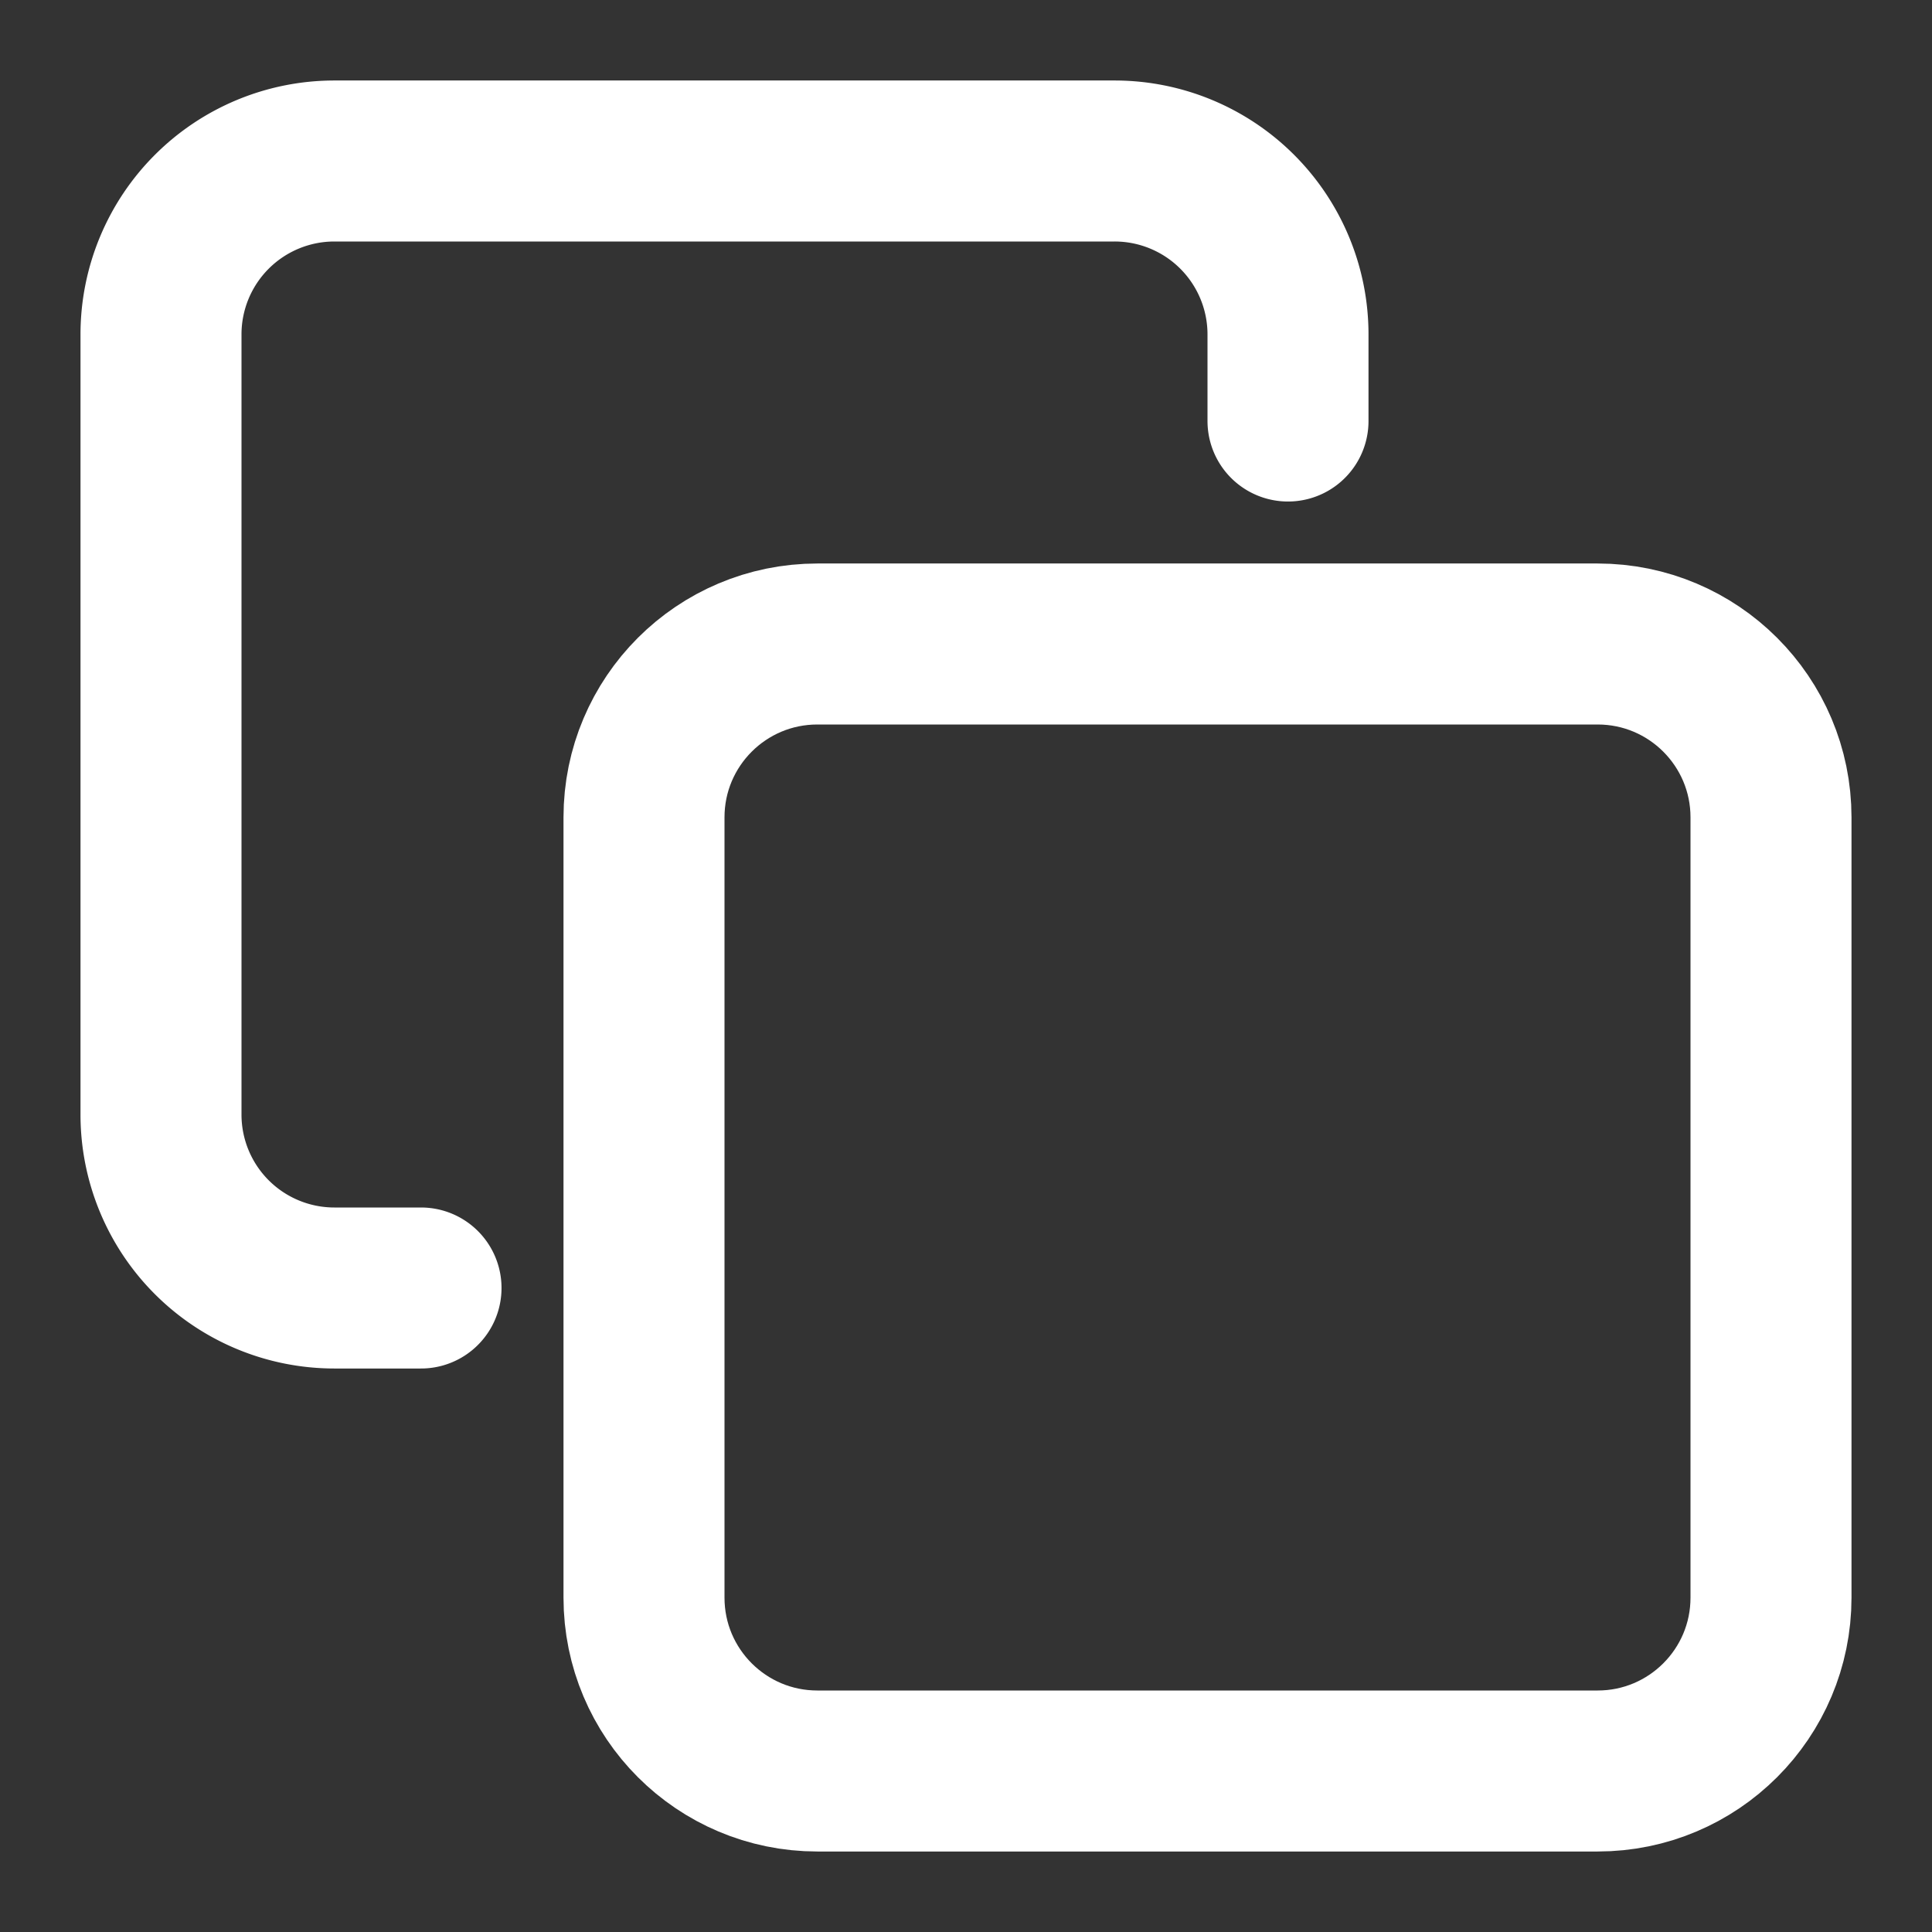
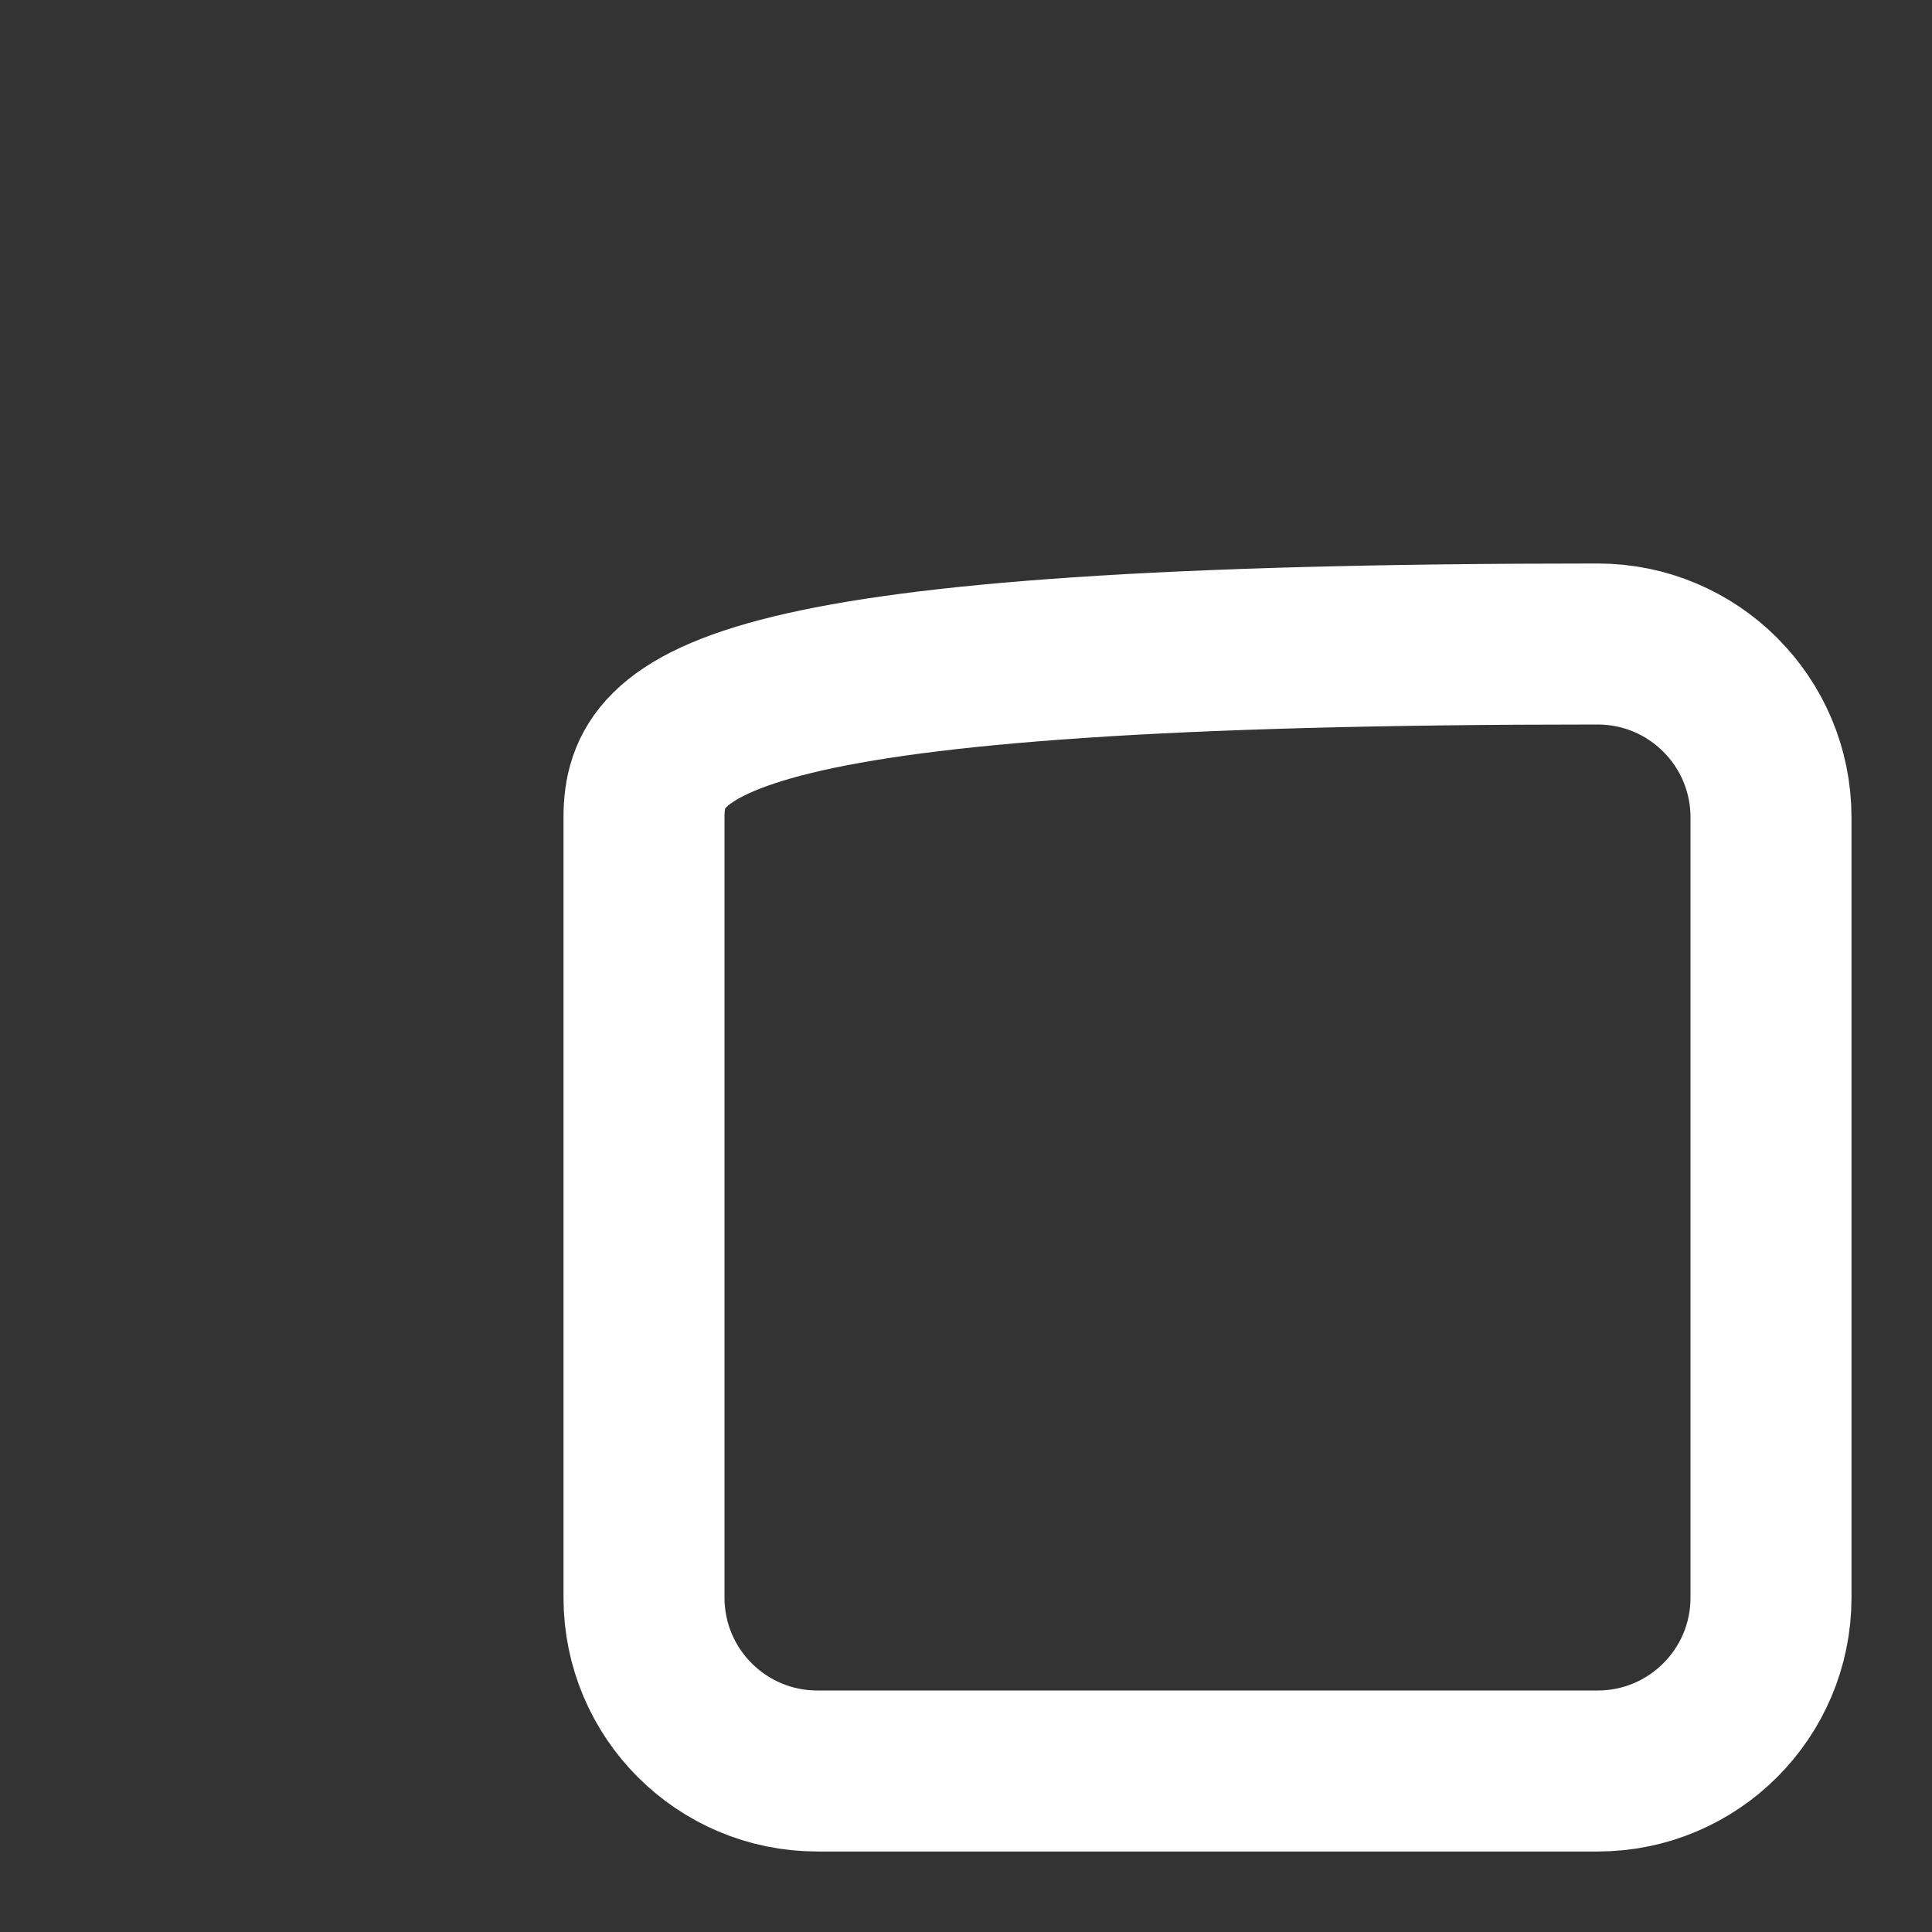
<svg xmlns="http://www.w3.org/2000/svg" width="12" height="12" fill="none">
  <rect width="100%" height="100%" fill="#333333" stroke="none" />
-   <path d="M9.923 4H5.077C4.482 4 4 4.482 4 5.077v4.846C4 10.518 4.482 11 5.077 11h4.846C10.518 11 11 10.518 11 9.923V5.077C11 4.482 10.518 4 9.923 4Z" stroke="#fff" stroke-linecap="round" stroke-linejoin="round" />
-   <path d="M2.615 8h-.538A1.077 1.077 0 0 1 1 6.923V2.077A1.077 1.077 0 0 1 2.077 1h4.846A1.077 1.077 0 0 1 8 2.077v.538" stroke="#fff" stroke-linecap="round" stroke-linejoin="round" />
+   <path d="M9.923 4C4.482 4 4 4.482 4 5.077v4.846C4 10.518 4.482 11 5.077 11h4.846C10.518 11 11 10.518 11 9.923V5.077C11 4.482 10.518 4 9.923 4Z" stroke="#fff" stroke-linecap="round" stroke-linejoin="round" />
</svg>